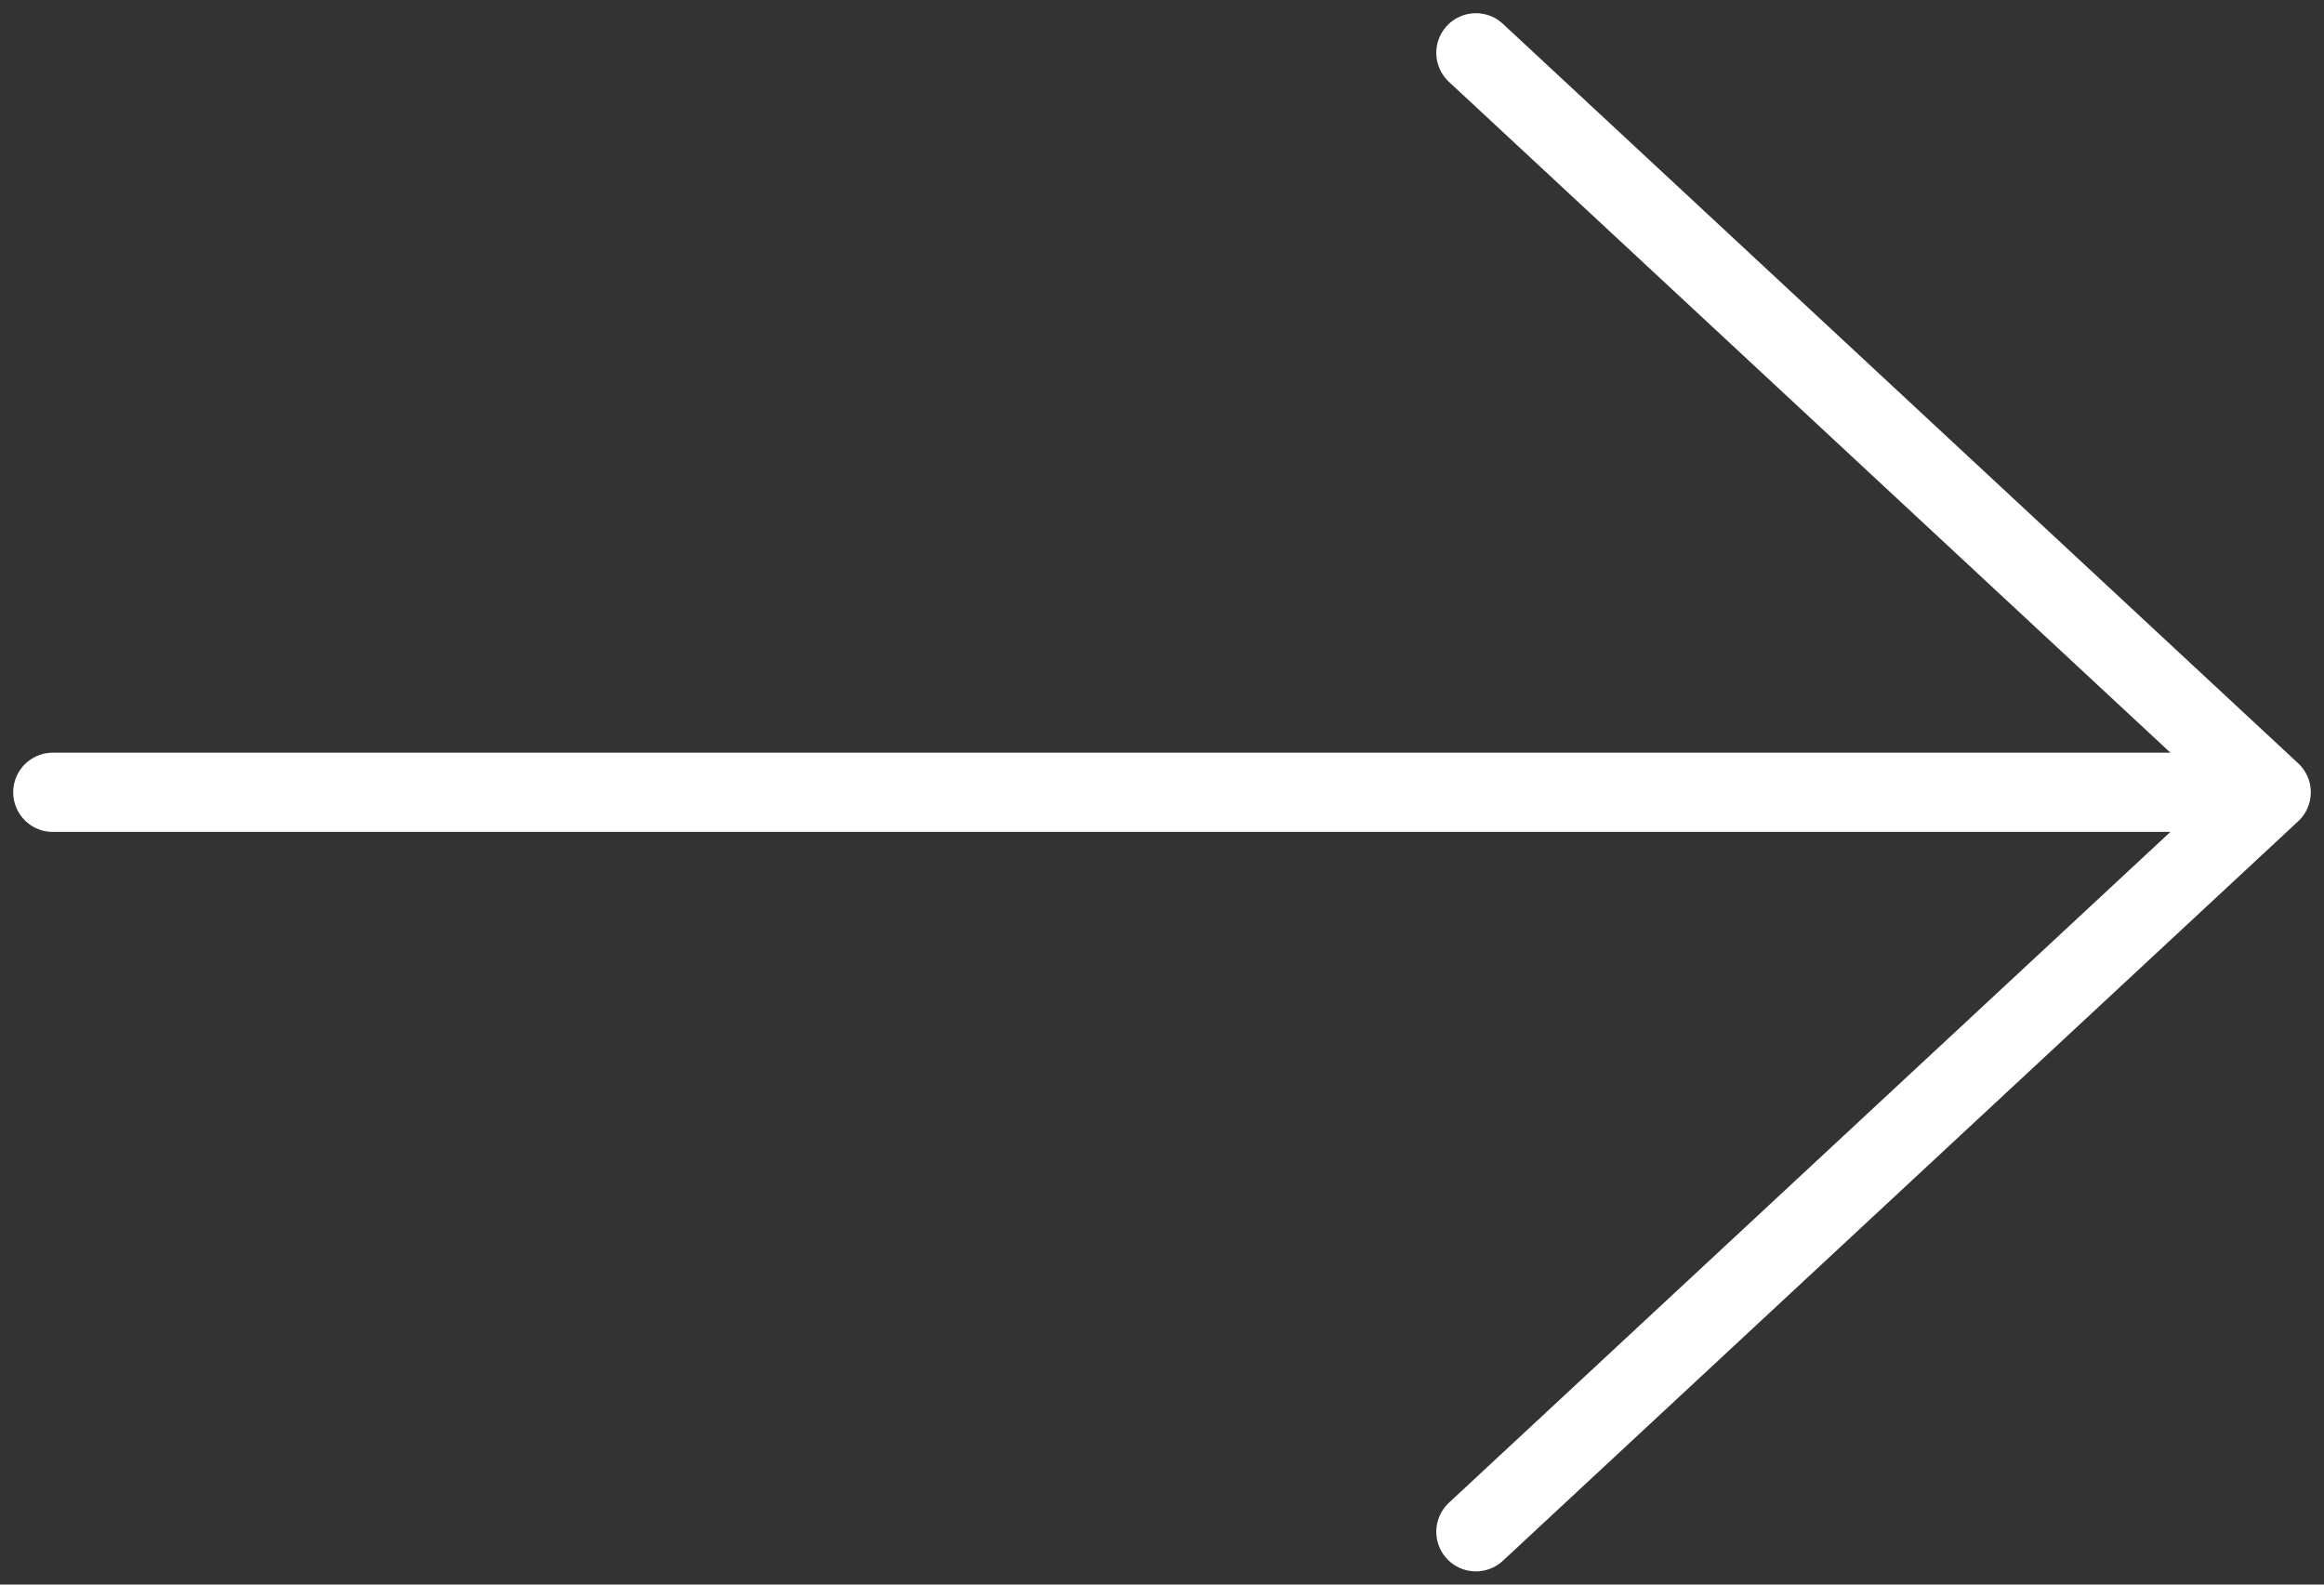
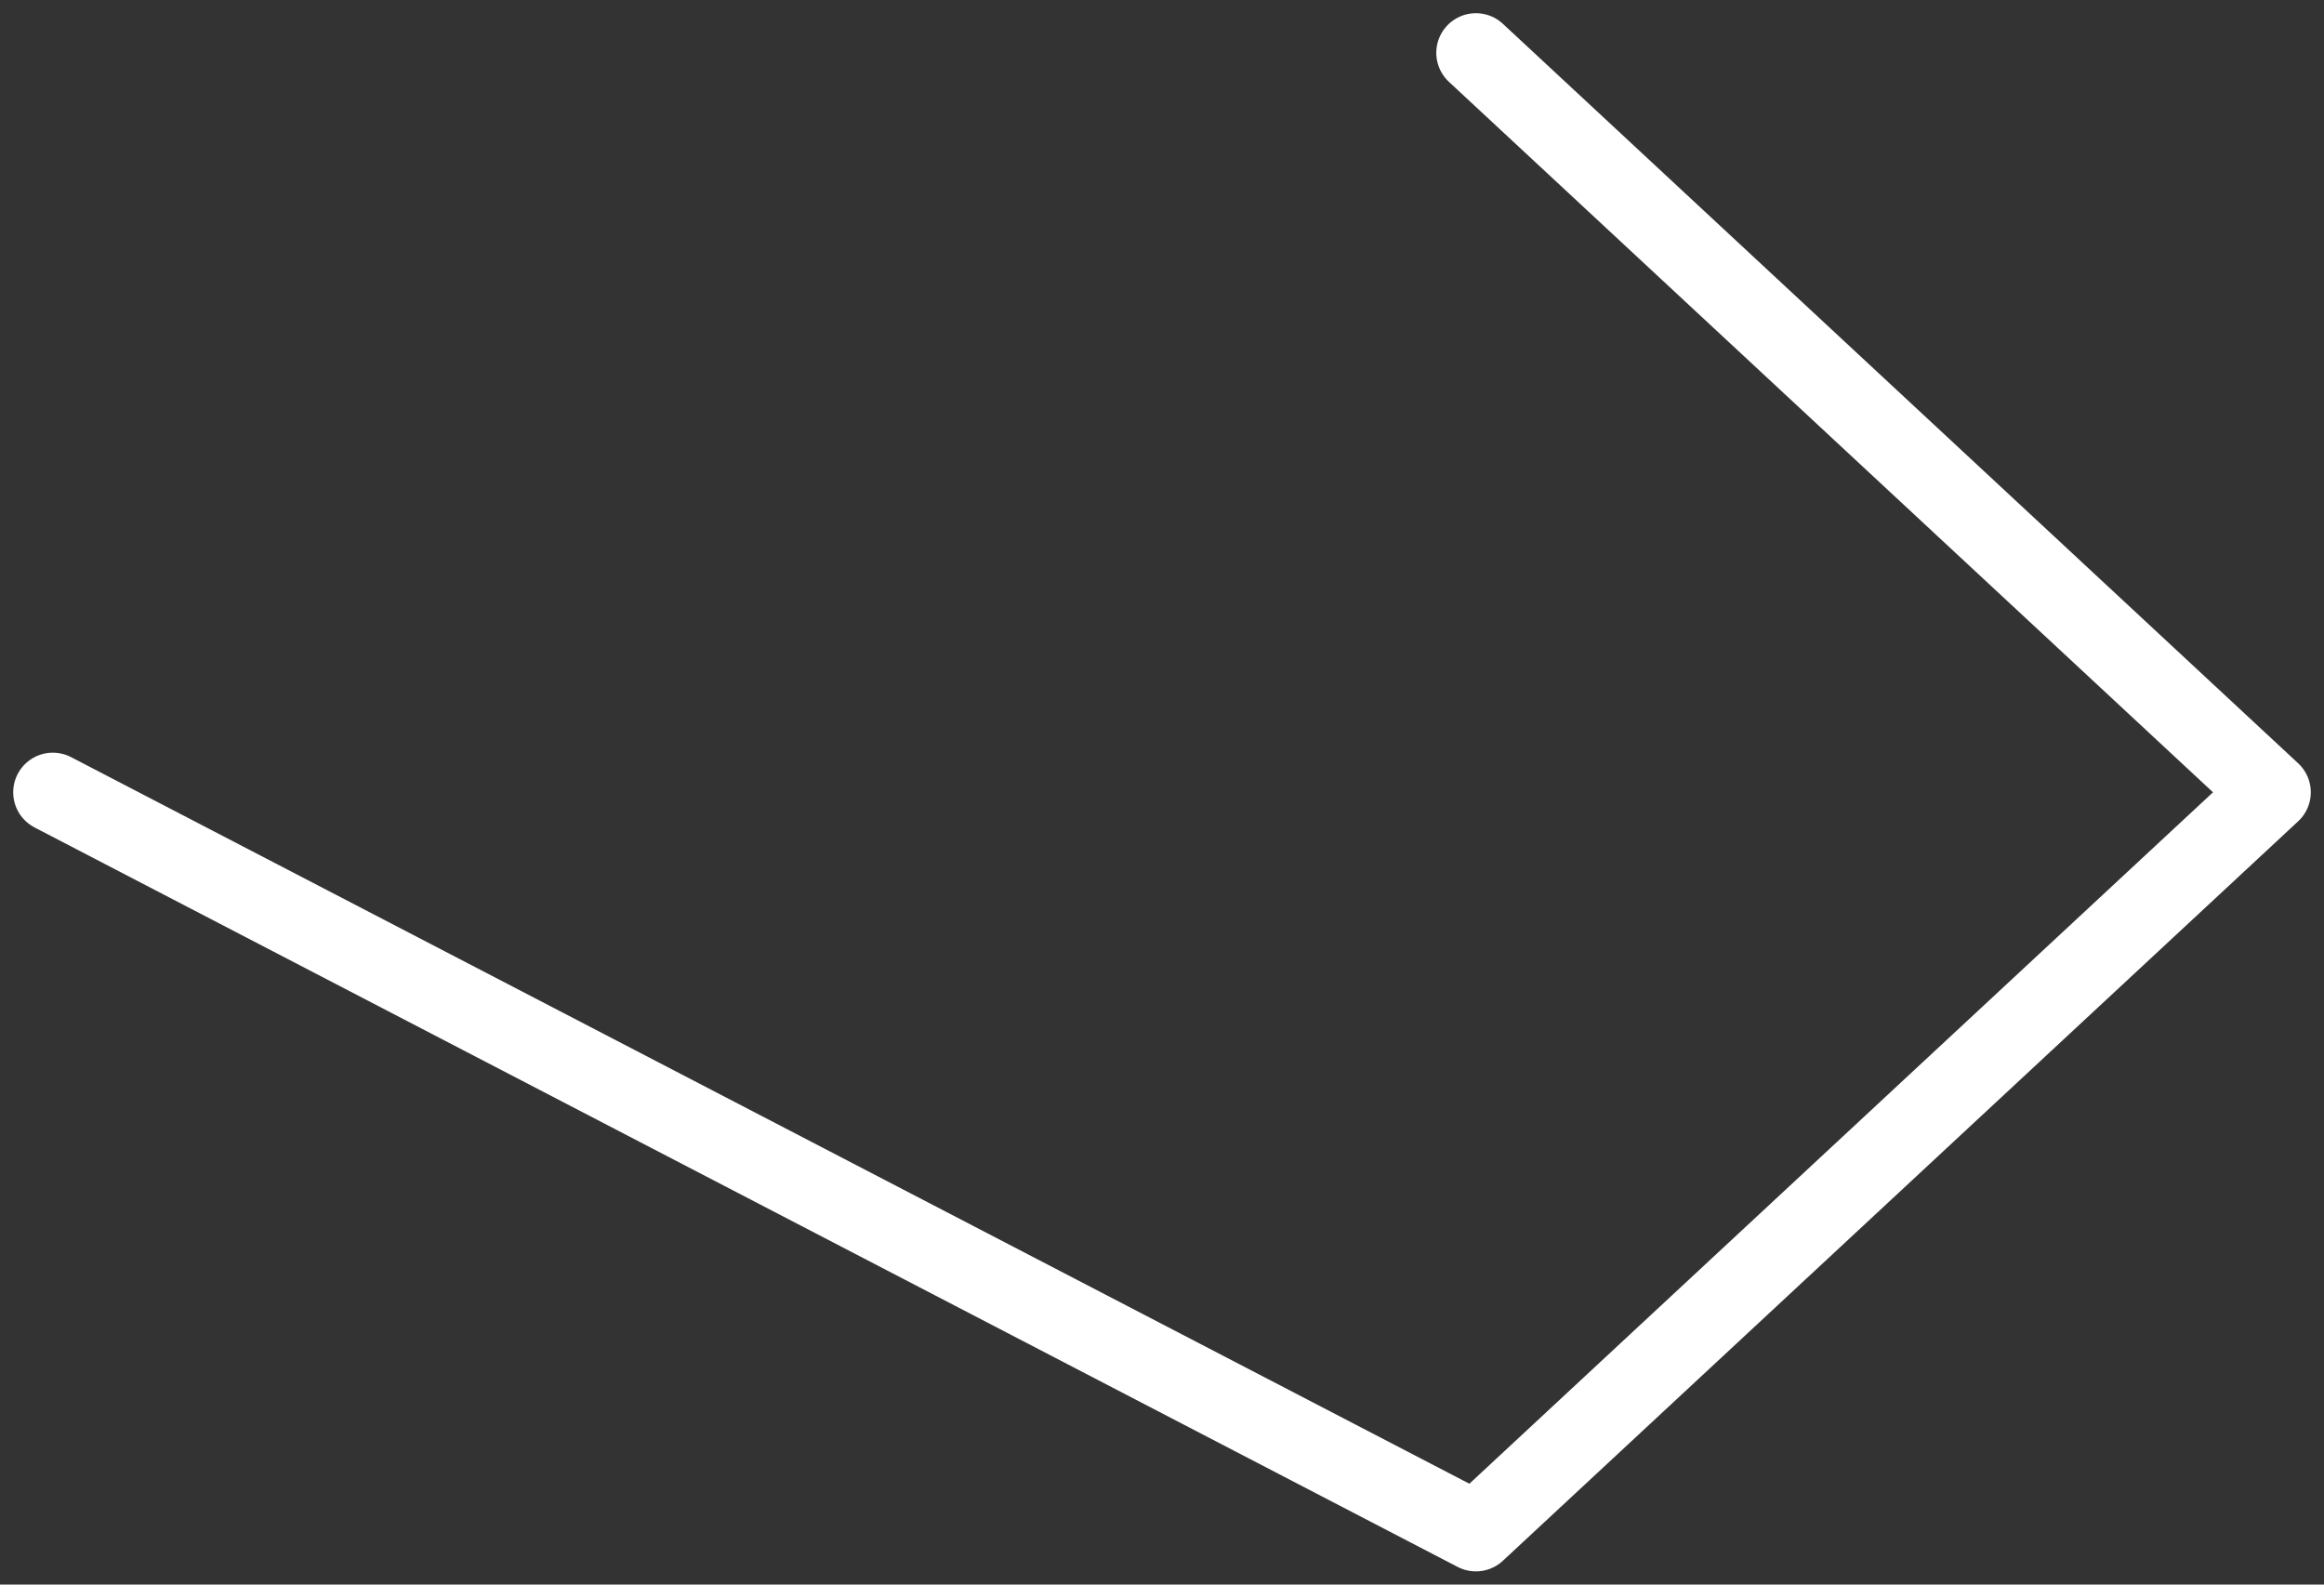
<svg xmlns="http://www.w3.org/2000/svg" width="44" height="30" viewBox="0 0 44 30" fill="none">
  <rect x="0" y="0" width="44" height="30" fill="#333333" stroke="none" />
-   <path d="M27.943 1L43 15M43 15L27.943 29M43 15L1 15" stroke="white" stroke-width="1.5" stroke-linecap="round" stroke-linejoin="round" />
+   <path d="M27.943 1L43 15M43 15L27.943 29L1 15" stroke="white" stroke-width="1.5" stroke-linecap="round" stroke-linejoin="round" />
</svg>